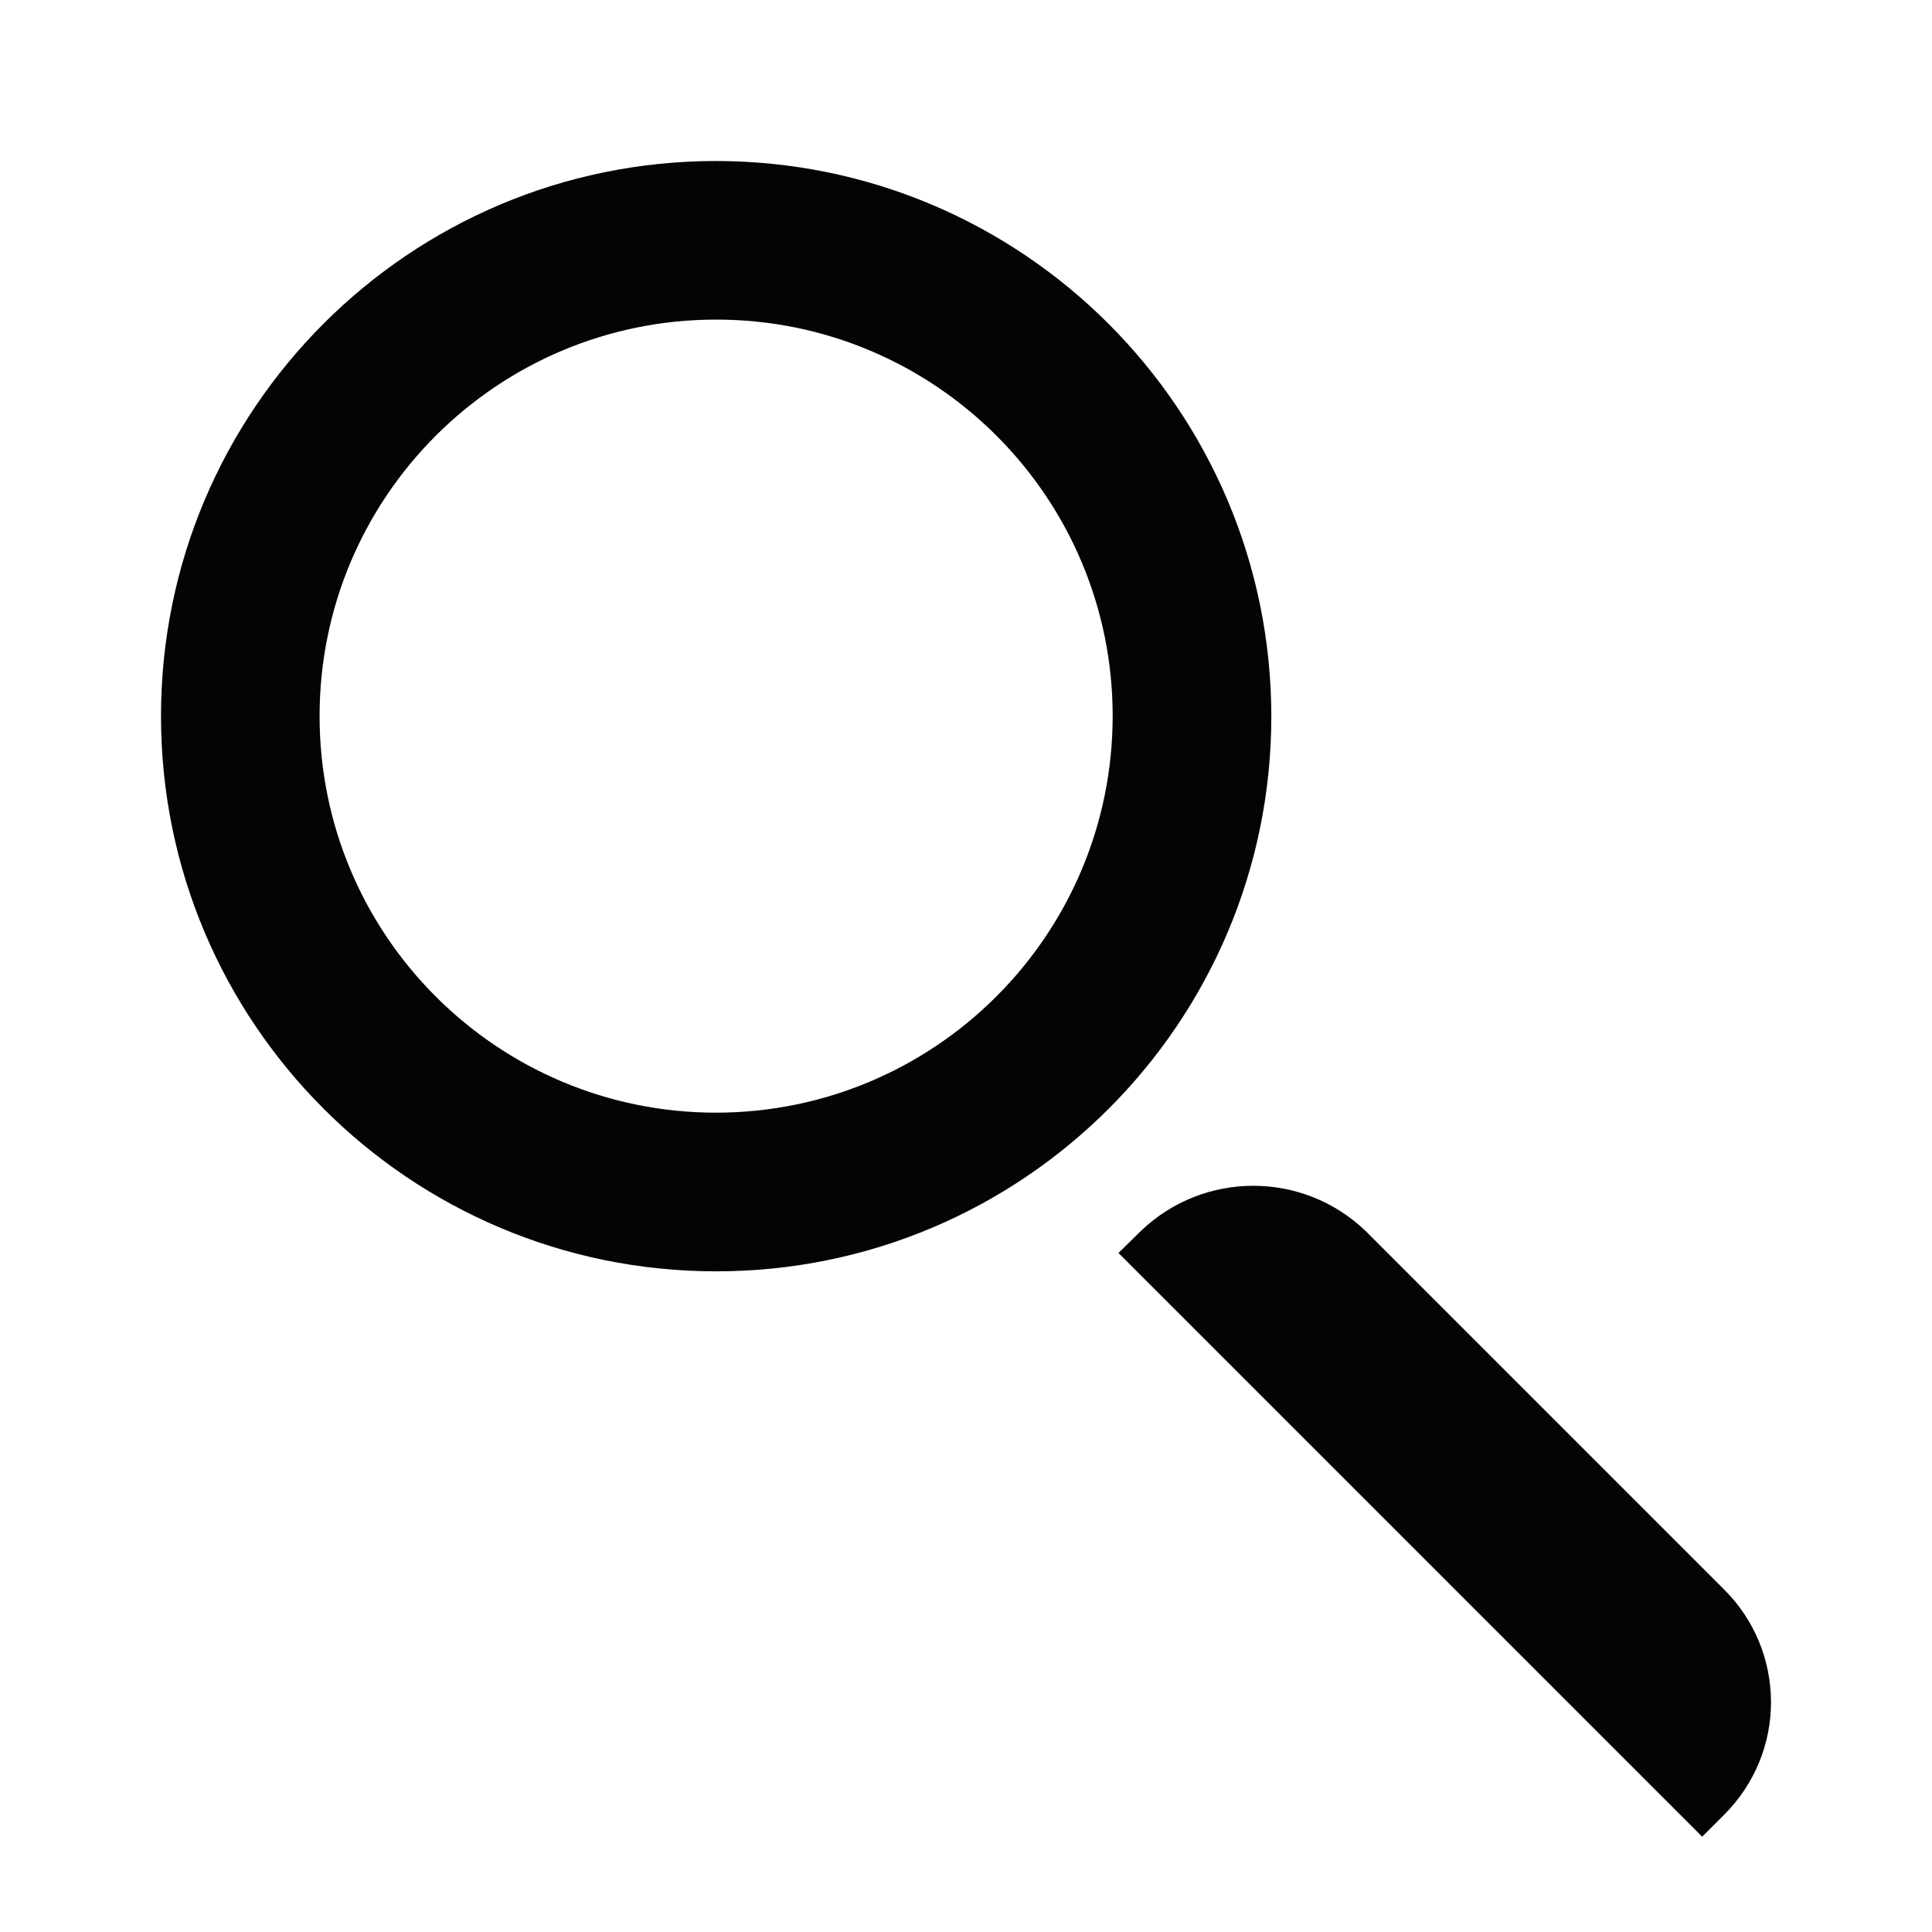
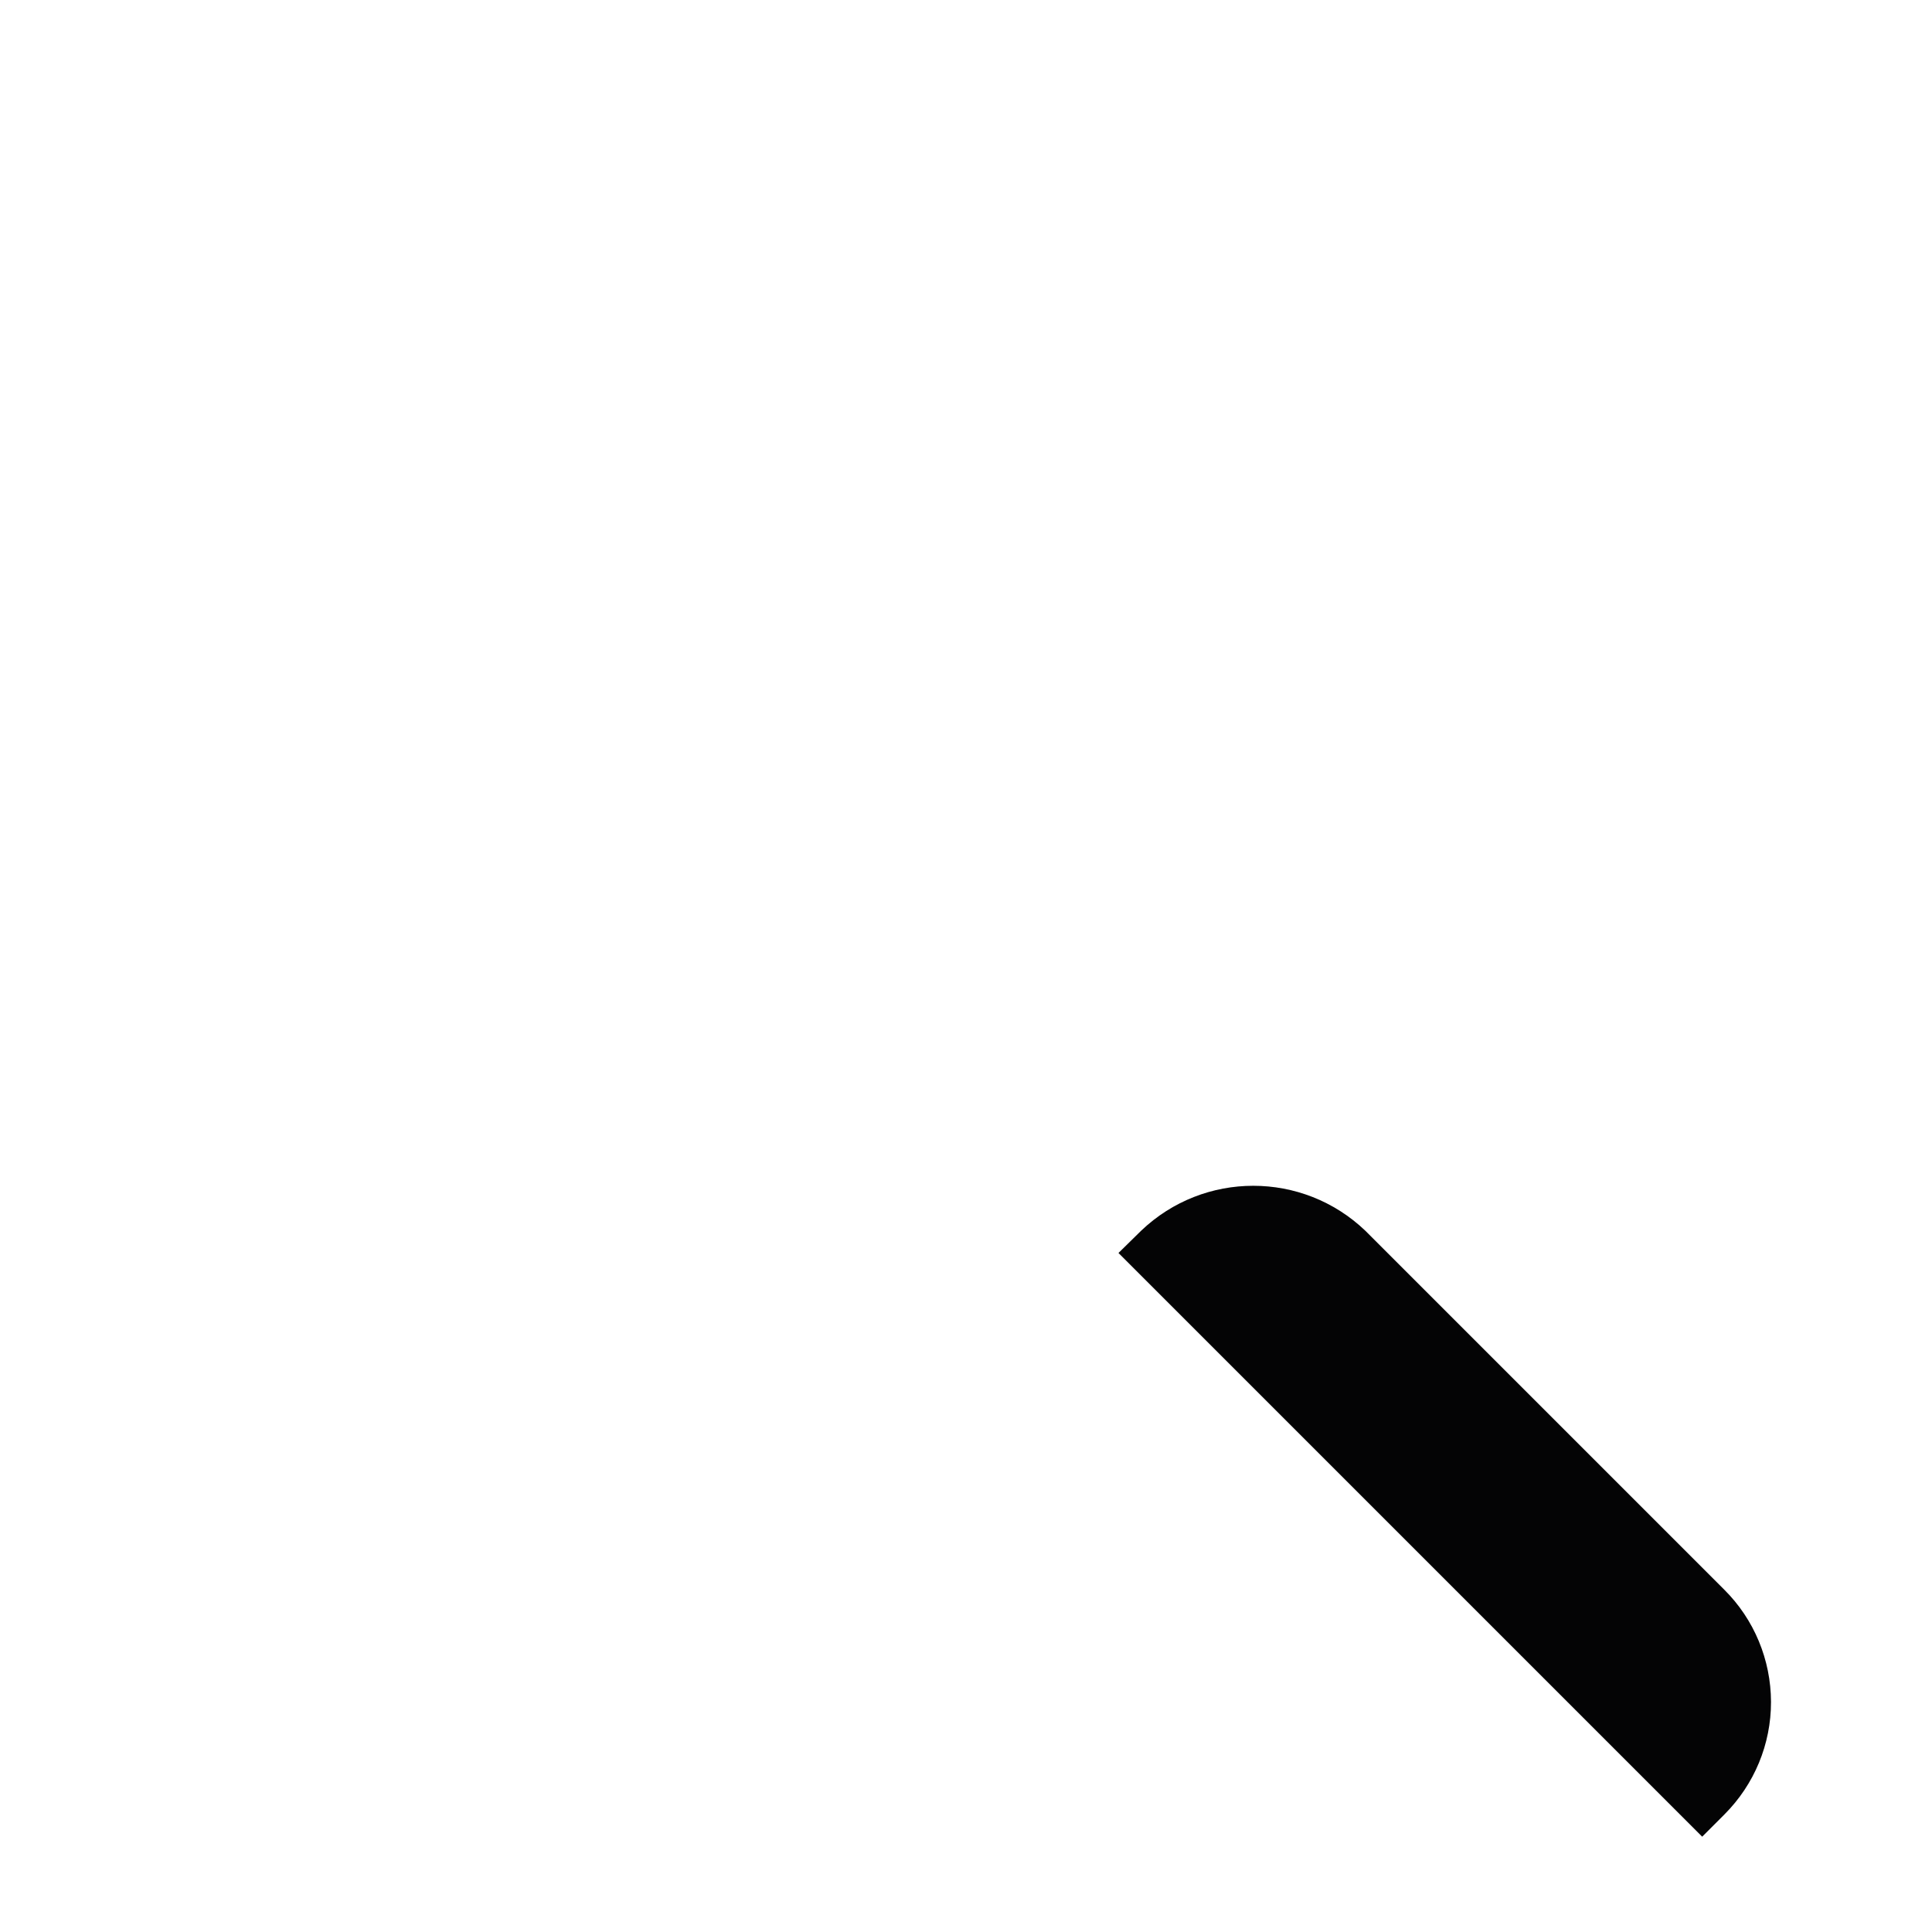
<svg xmlns="http://www.w3.org/2000/svg" width="24px" height="24px" viewBox="0 0 24 24" version="1.1">
  <title>3D529E7F-9E31-47BF-A3D5-45CE5AD980C1</title>
  <defs>
    <filter color-interpolation-filters="auto" id="filter-1">
      <feColorMatrix in="SourceGraphic" type="matrix" values="0 0 0 0 0 0 0 0 0 0 0 0 0 0 0 0 0 0 1 0" />
    </filter>
  </defs>
  <g id="Styleguide" stroke="none" stroke-width="1" fill="none" fill-rule="evenodd">
    <g transform="translate(-792, -1364)" id="icon/search">
      <g transform="translate(792, 1364)" filter="url(#filter-1)" id="Icon-Search">
        <g transform="translate(2, 2)">
          <path d="M19.42,17.748 L14.961,13.289 C14.182,12.544 12.955,12.544 12.175,13.289 L11.894,13.565 L19.145,20.816 L19.423,20.538 C19.793,20.167 20.001,19.666 20,19.142 C19.999,18.619 19.791,18.117 19.42,17.748 L19.42,17.748 Z" id="Path" fill="#040405" fill-rule="nonzero" />
-           <path d="M6.896,0 C3.088,0 0,3.088 0,6.896 C0,10.705 3.088,13.793 6.896,13.793 C10.705,13.793 13.793,10.705 13.793,6.896 C13.788,3.089 10.703,0.004 6.896,0 L6.896,0 Z M6.896,11.822 C4.176,11.822 1.97,9.617 1.97,6.896 C1.97,4.176 4.176,1.97 6.896,1.97 C9.617,1.97 11.822,4.176 11.822,6.896 C11.819,9.616 9.616,11.819 6.896,11.822 Z" id="Shape" fill="#040405" fill-rule="nonzero" />
        </g>
      </g>
    </g>
  </g>
</svg>